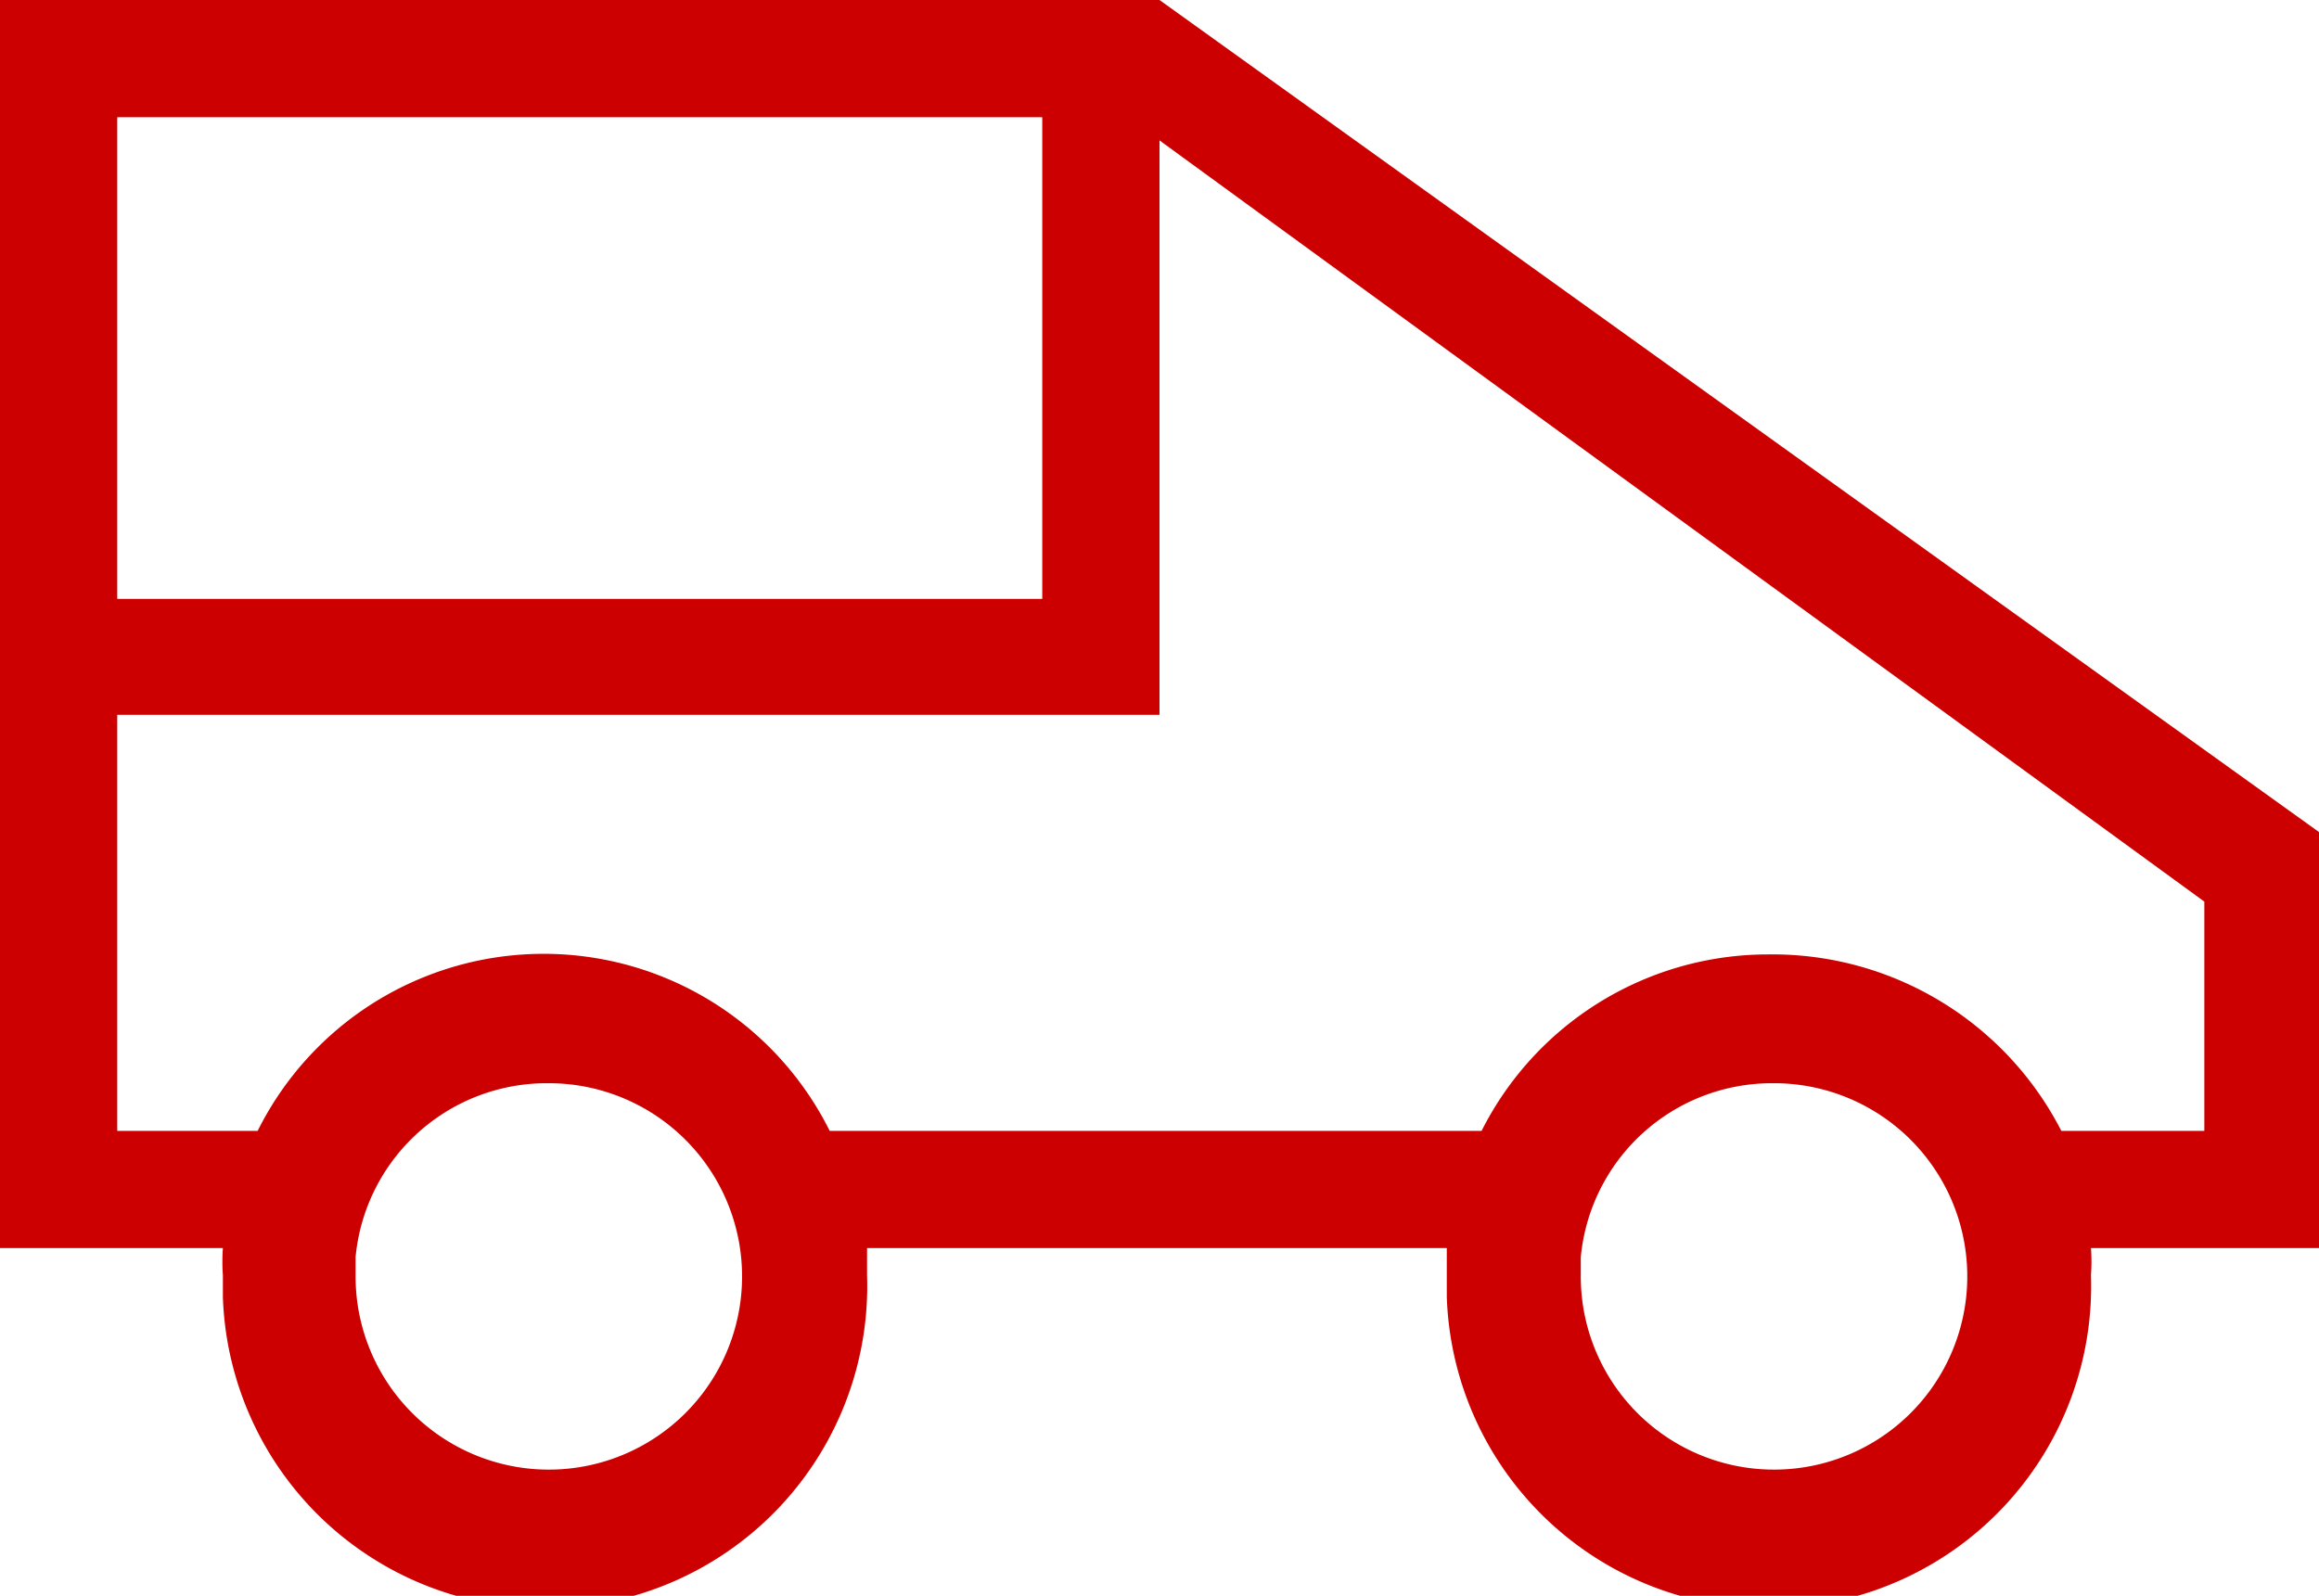
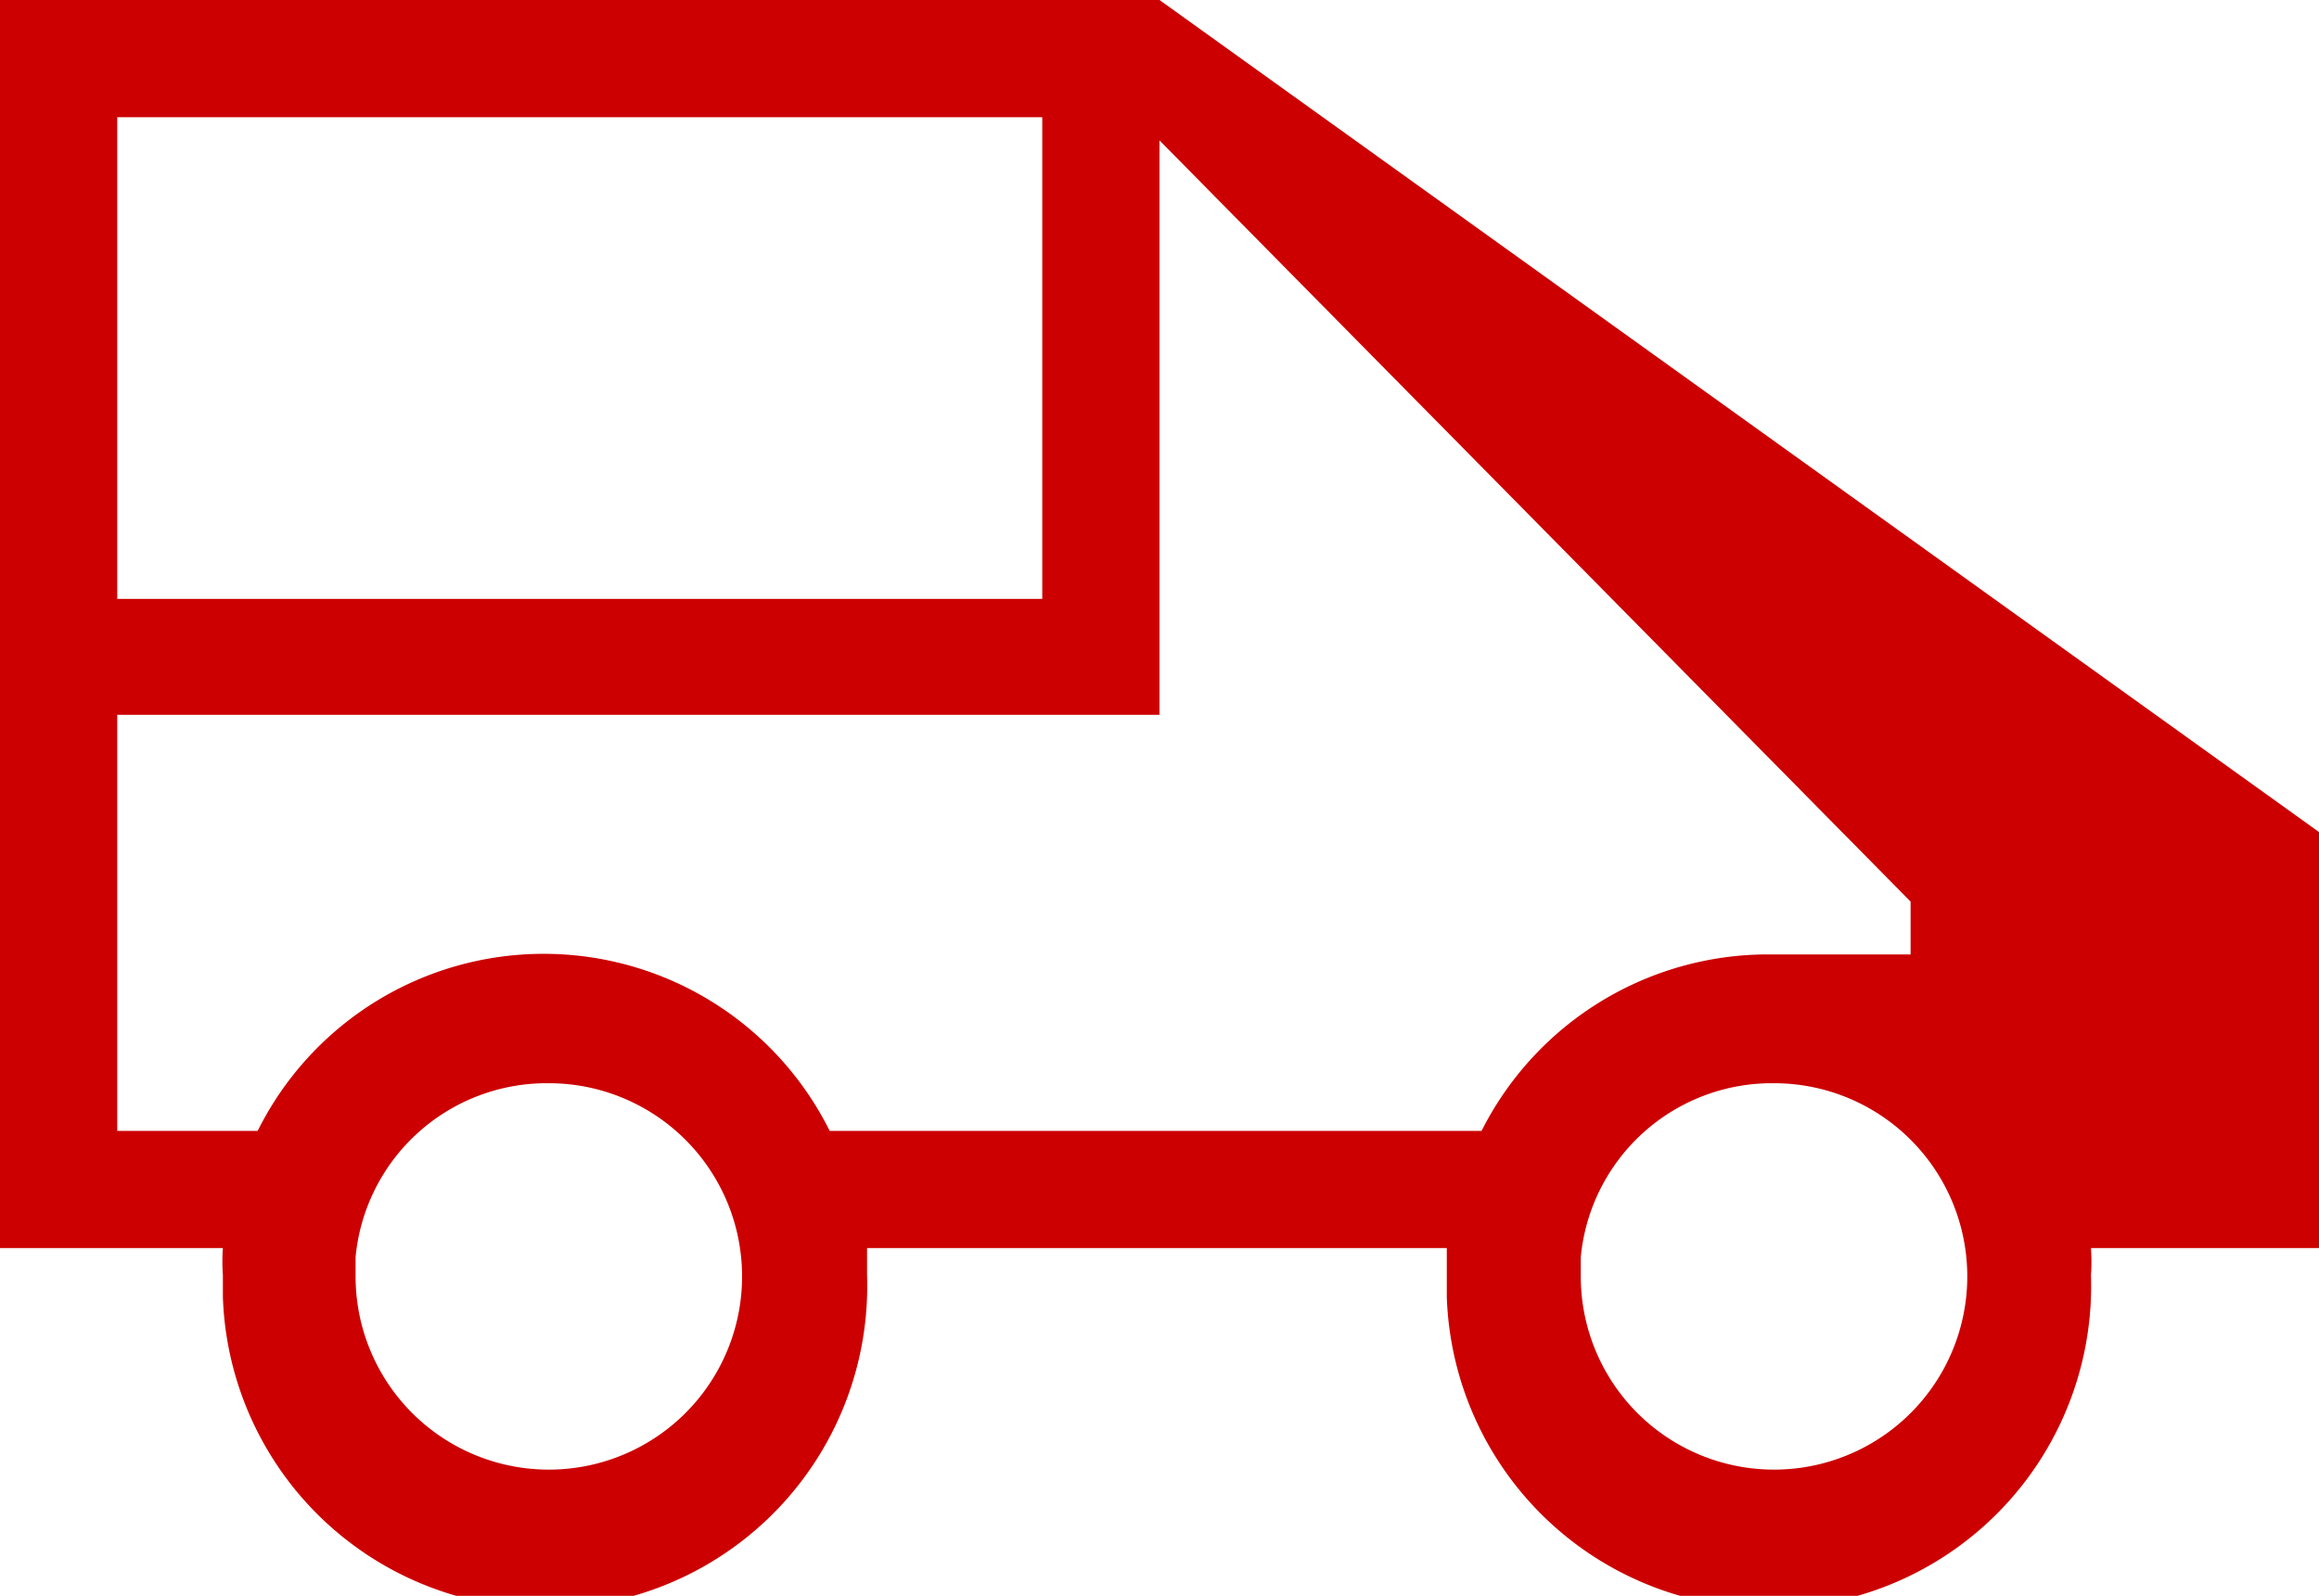
<svg xmlns="http://www.w3.org/2000/svg" id="Layer_1" data-name="Layer 1" viewBox="0 0 18 12.39">
-   <path d="M9,0l9,6.46V9.69H16.23a1.48,1.48,0,0,1,0,.21,2.49,2.49,0,0,1-5,.17V9.9c0-.07,0-.14,0-.21H6.73c0,.07,0,.14,0,.21a2.49,2.49,0,0,1-5,.17V9.9a1.48,1.48,0,0,1,0-.21H0V0ZM4.25,8.41A1.49,1.49,0,0,0,2.76,9.76V9.9a1.5,1.5,0,1,0,1.5-1.49Zm9.5,0a1.49,1.49,0,0,0-1.48,1.35V9.9a1.5,1.5,0,1,0,1.49-1.49ZM9,1.09V5.55H.91V8.78H2a2.48,2.48,0,0,1,4.44,0h5.06a2.49,2.49,0,0,1,2.22-1.37A2.52,2.52,0,0,1,16,8.78h1.11V7L9,1.09ZM8.09.91H.91V4.65H8.09Z" transform="translate(0 0)" fill="#c00" />
+   <path d="M9,0l9,6.46V9.69H16.23a1.48,1.48,0,0,1,0,.21,2.49,2.49,0,0,1-5,.17V9.9c0-.07,0-.14,0-.21H6.73c0,.07,0,.14,0,.21a2.49,2.49,0,0,1-5,.17V9.9a1.48,1.48,0,0,1,0-.21H0V0ZM4.25,8.41A1.49,1.49,0,0,0,2.76,9.76V9.9a1.5,1.5,0,1,0,1.5-1.49Zm9.5,0a1.49,1.49,0,0,0-1.48,1.35V9.9a1.5,1.5,0,1,0,1.49-1.49ZM9,1.09V5.55H.91V8.78H2a2.48,2.48,0,0,1,4.44,0h5.06a2.49,2.49,0,0,1,2.22-1.37h1.11V7L9,1.09ZM8.09.91H.91V4.65H8.09Z" transform="translate(0 0)" fill="#c00" />
</svg>